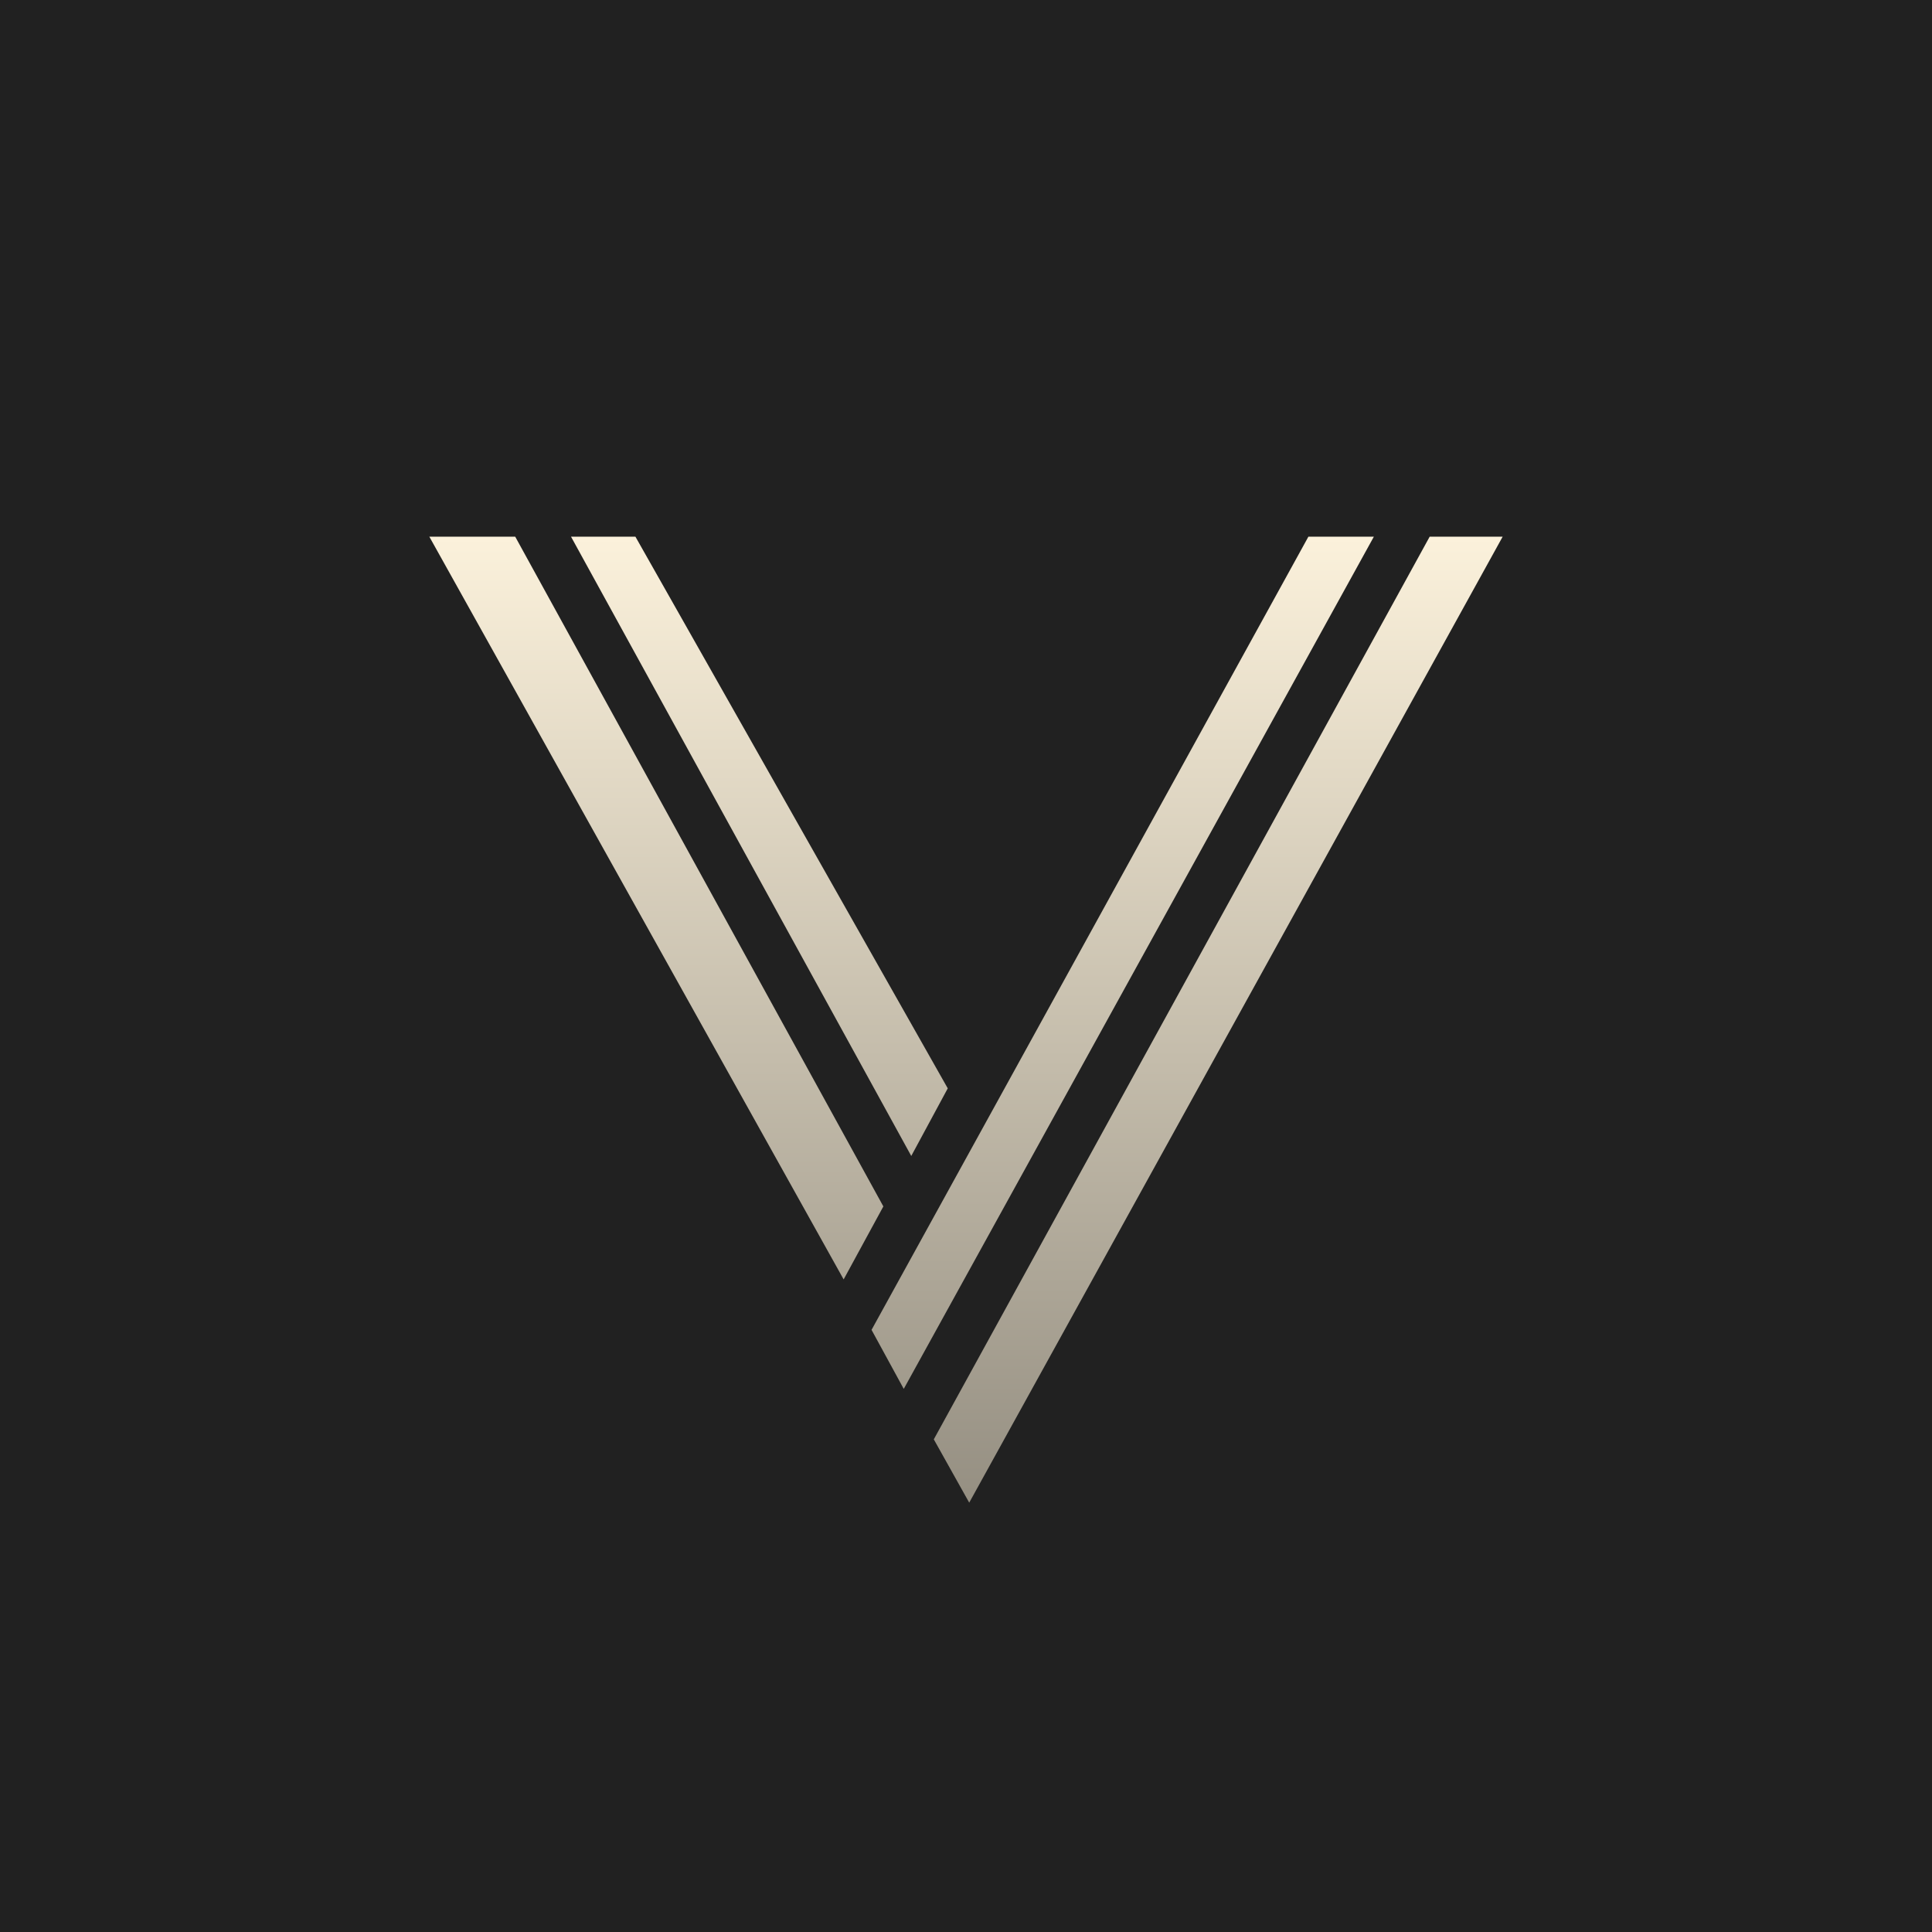
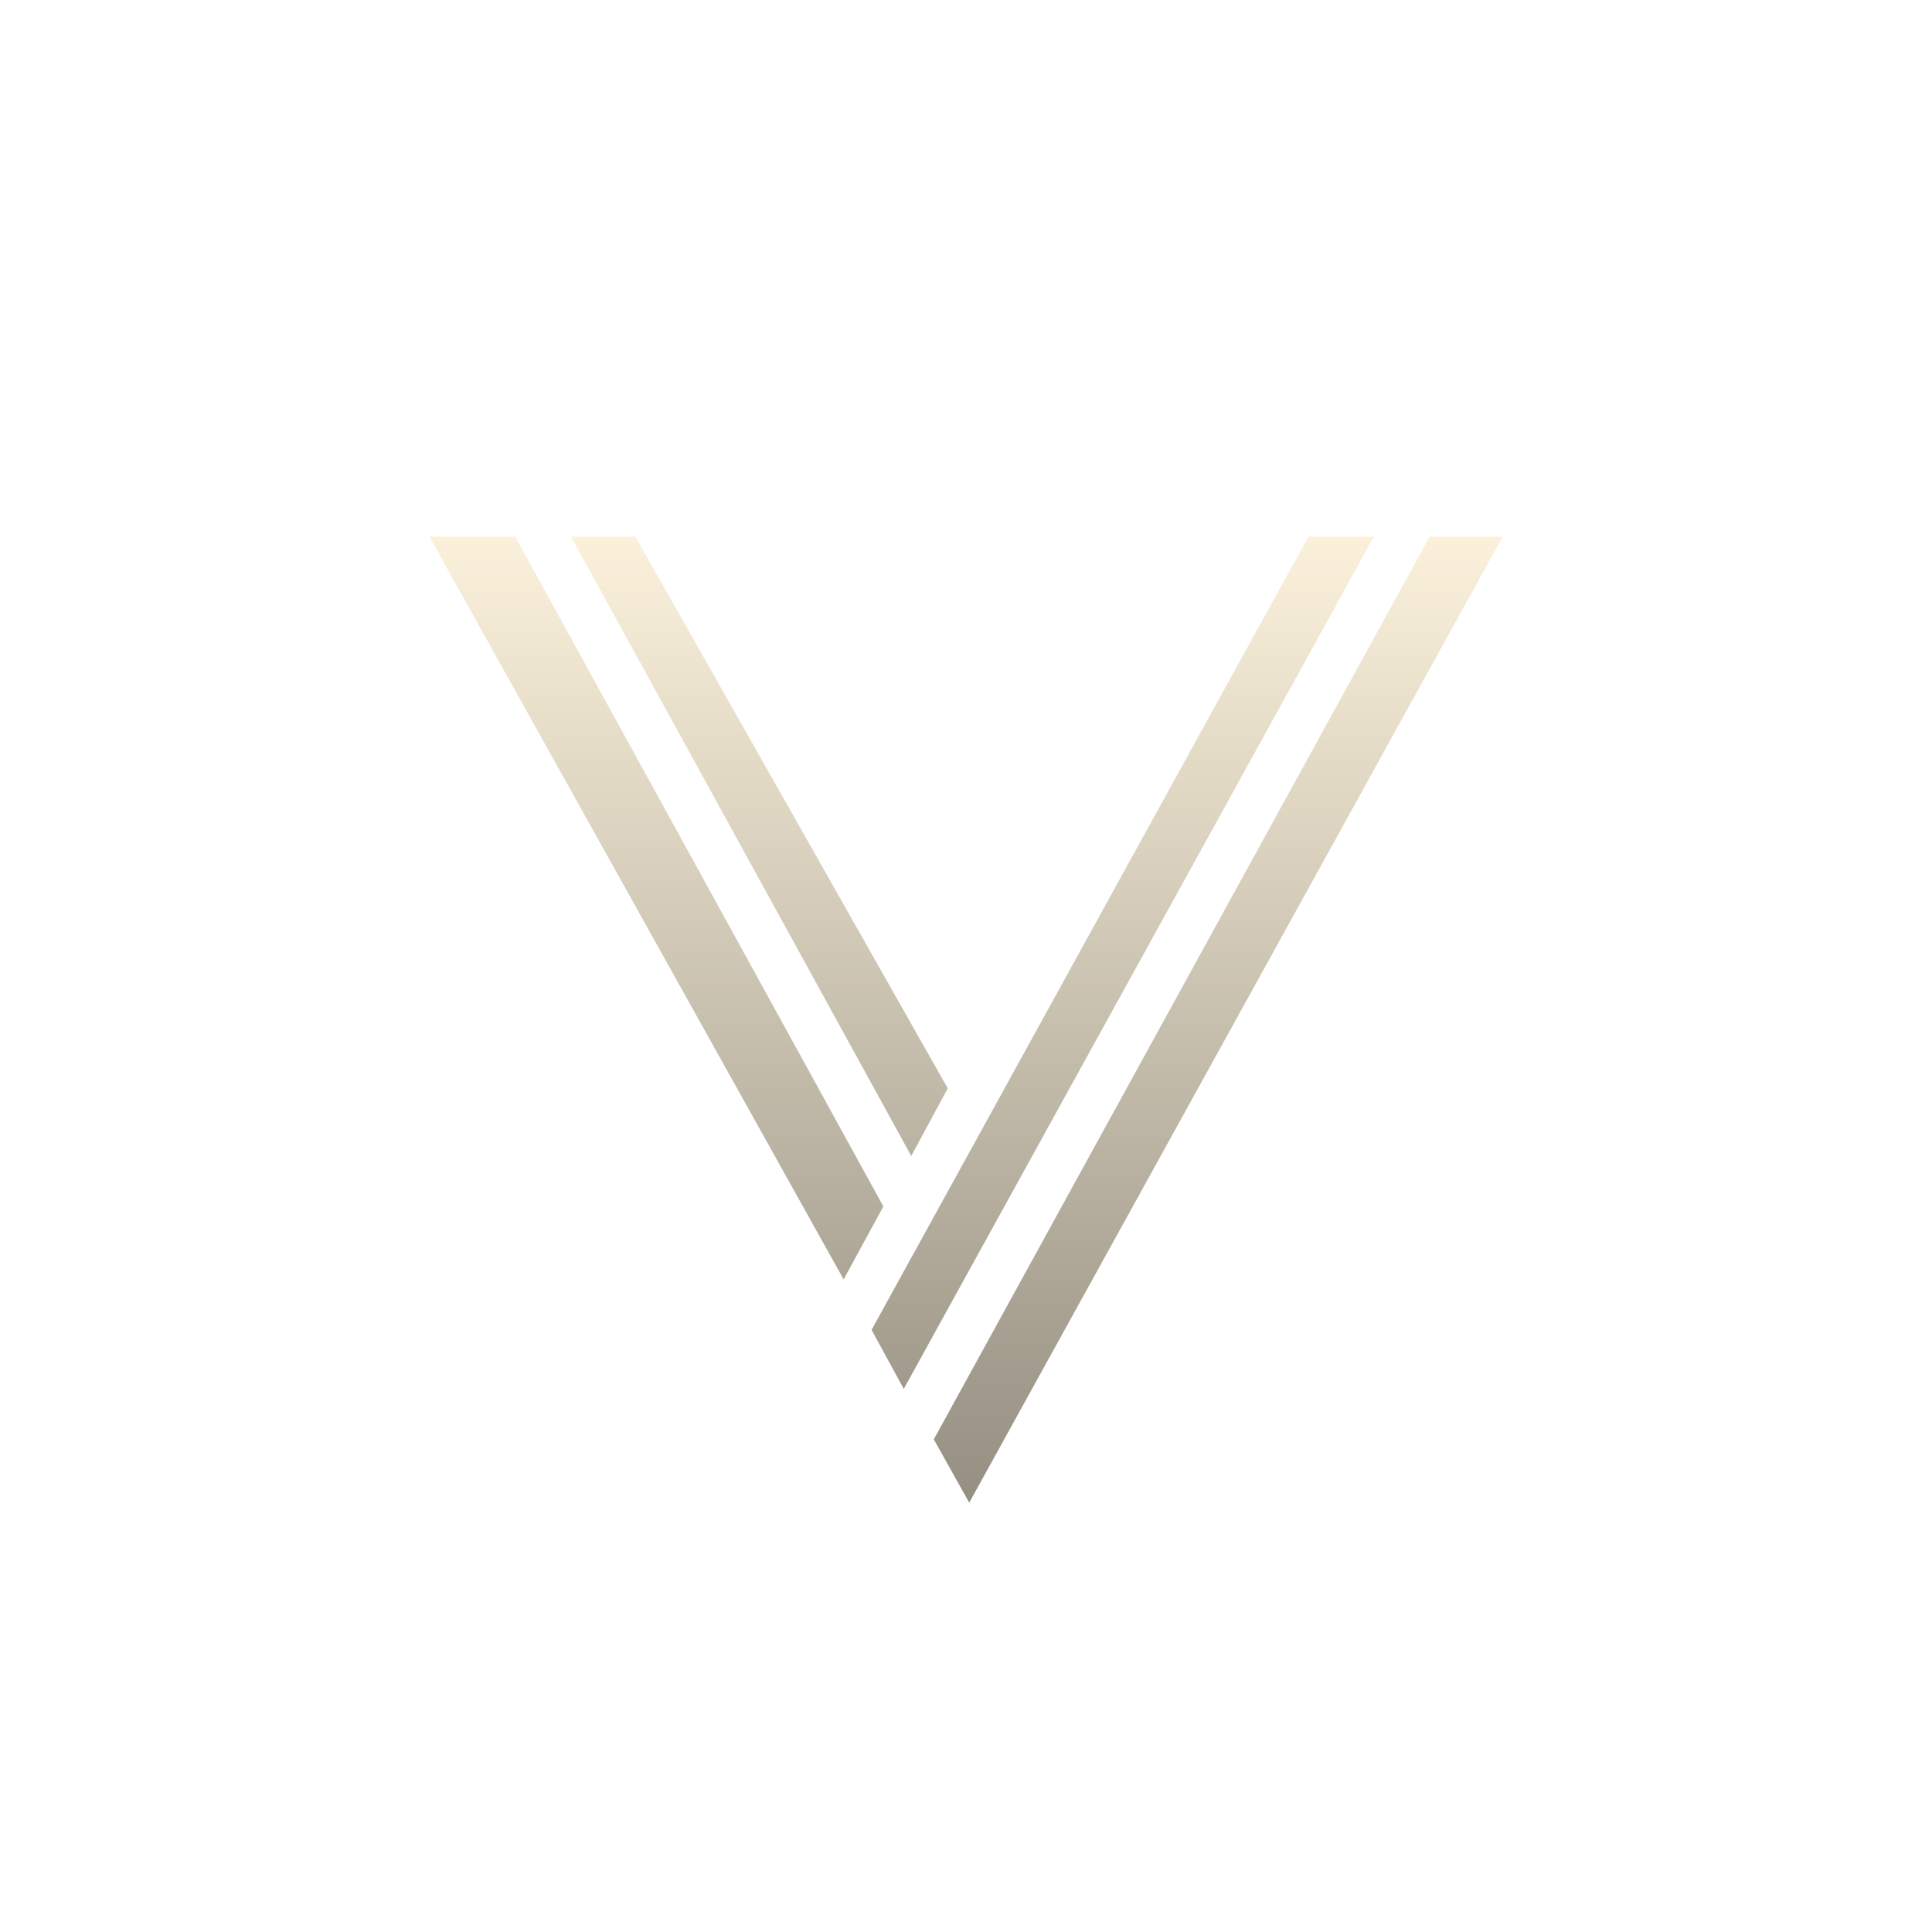
<svg xmlns="http://www.w3.org/2000/svg" width="18" height="18" viewBox="0 0 18 18">
-   <path fill="#212121" d="M0 0h18v18H0z" />
  <path d="m4.8 5 3.43 6.24-.37.68L4 5h.8Zm.52 0 3.17 5.77.34-.63L5.92 5h-.6Zm6.87 0-4.07 7.39.3.55L12.8 5h-.61Zm1.13 0L8.7 13.41l.33.59L14 5h-.68Z" fill="url(#a)" />
  <defs>
    <linearGradient id="a" x1="9" y1="5" x2="9" y2="14" gradientUnits="userSpaceOnUse">
      <stop stop-color="#FBF1DB" />
      <stop offset="1" stop-color="#958F82" />
    </linearGradient>
  </defs>
</svg>